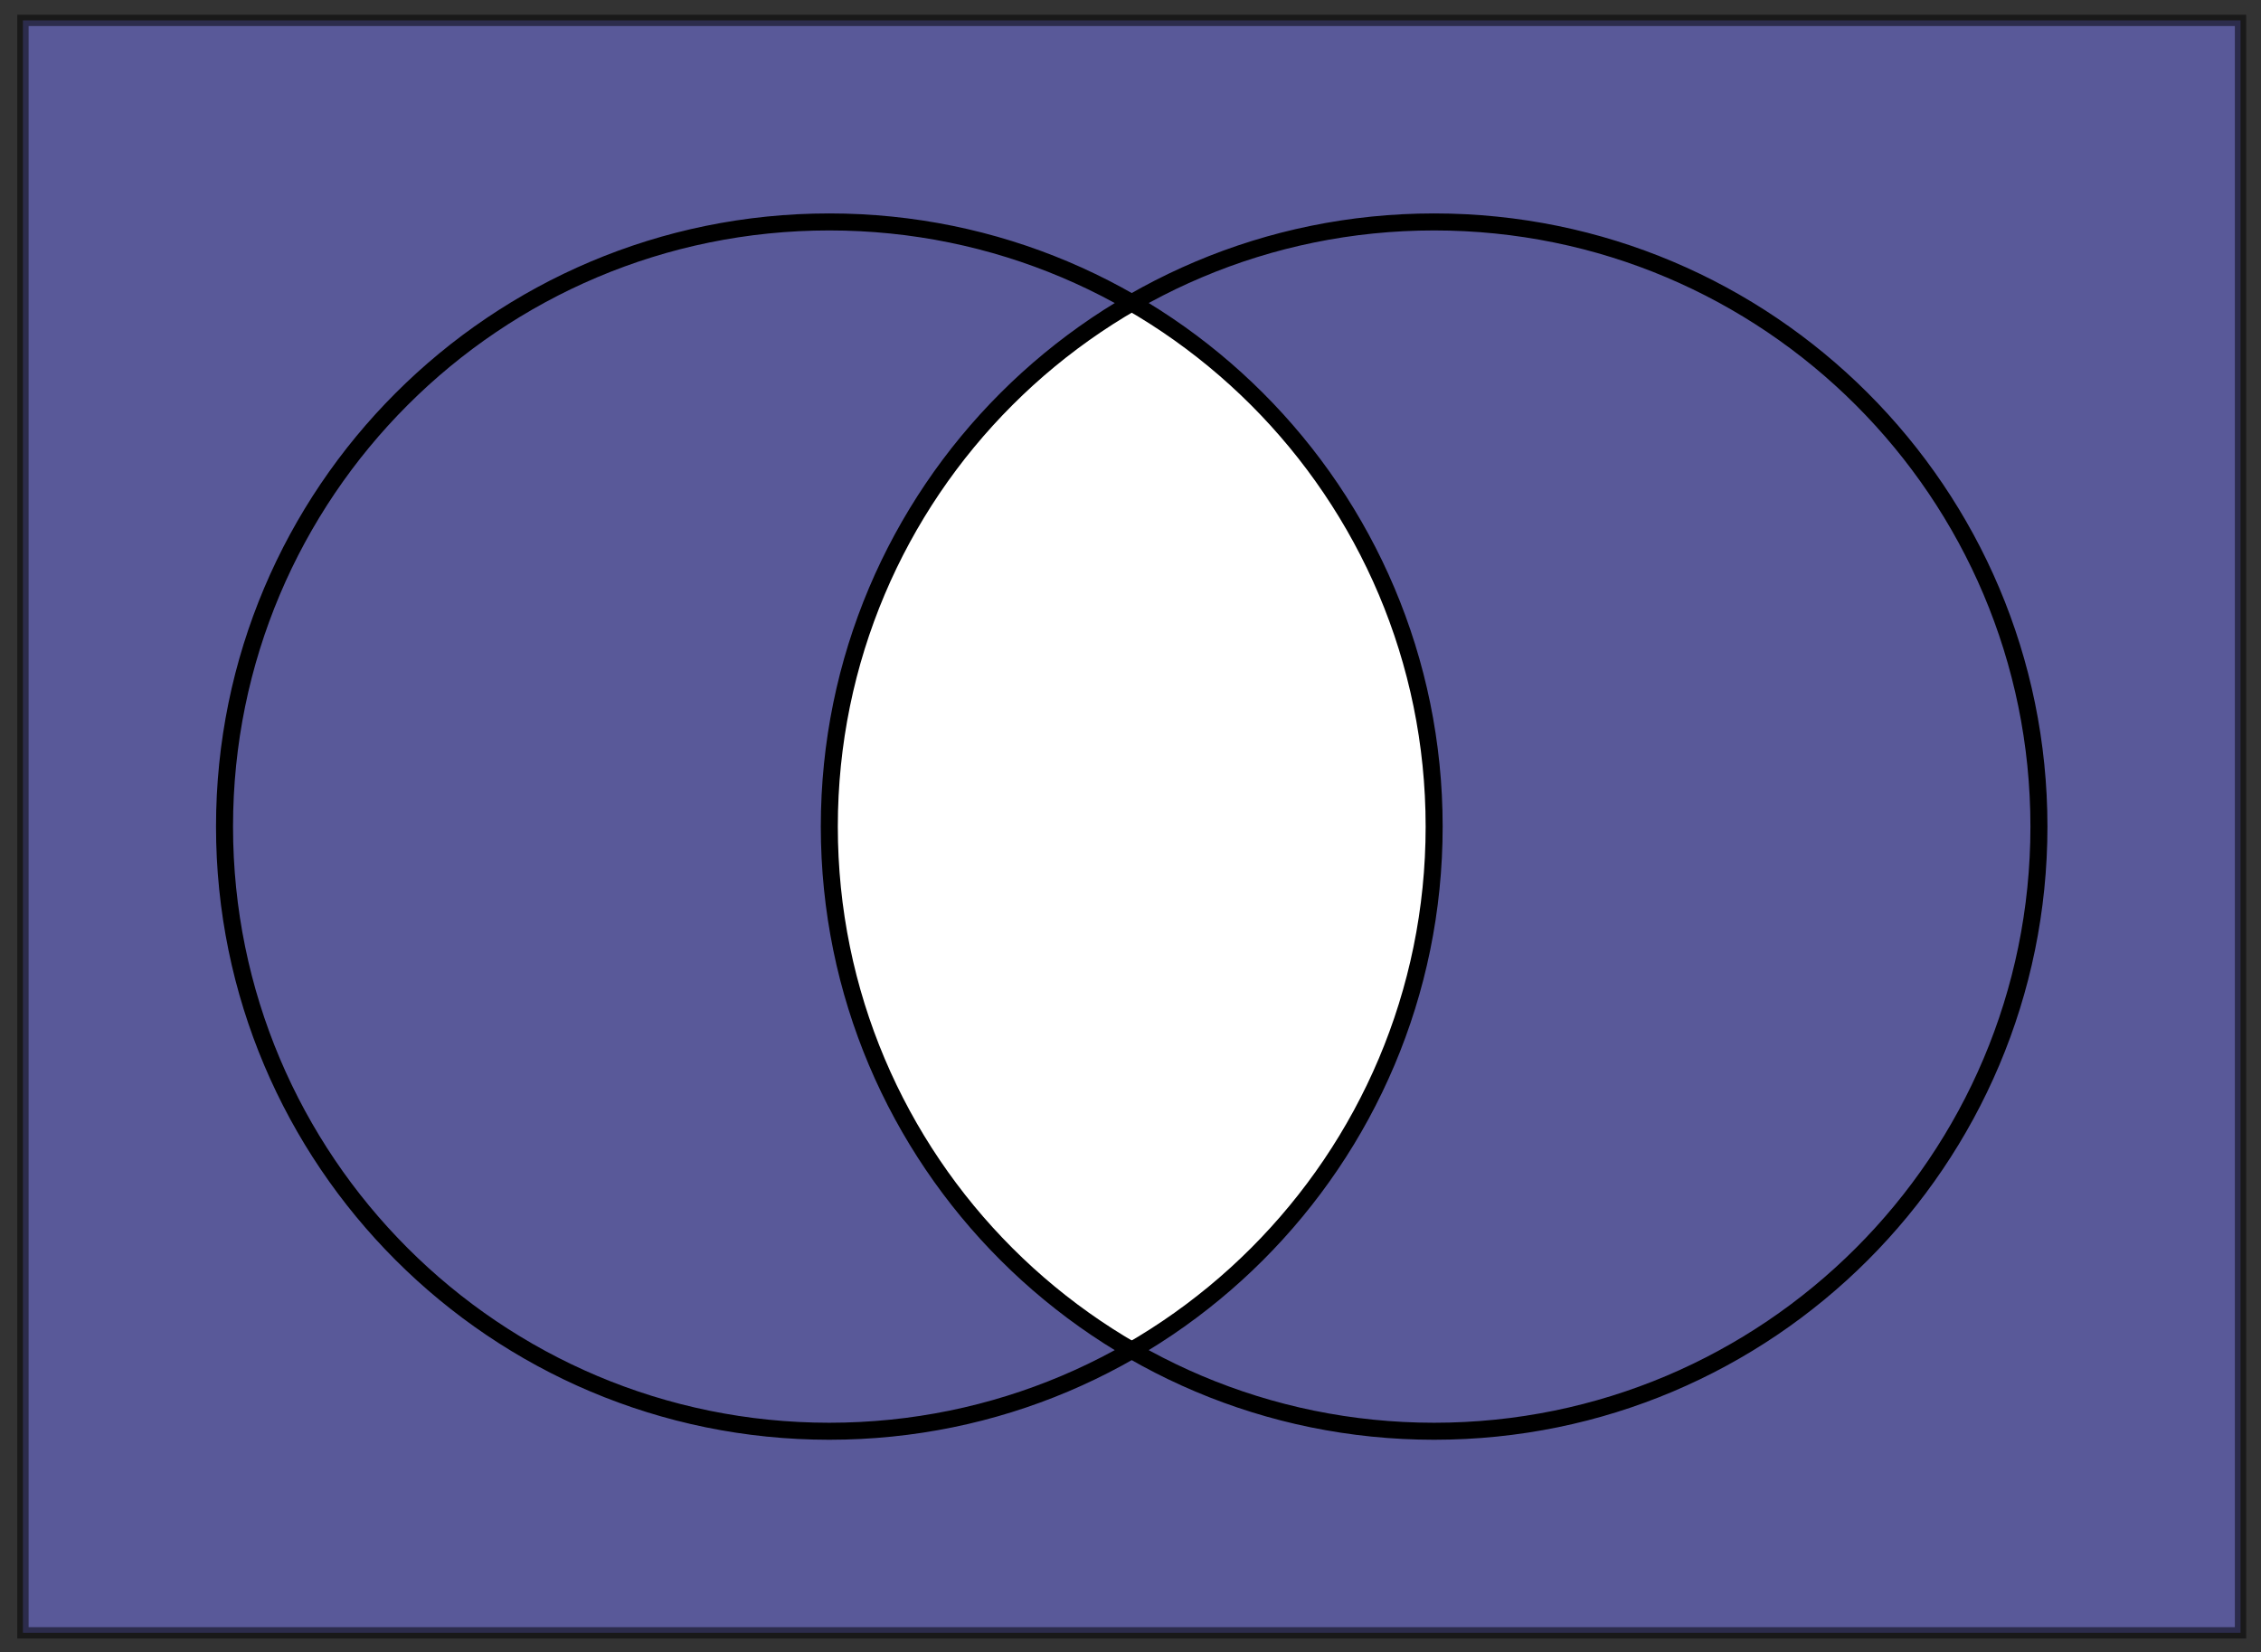
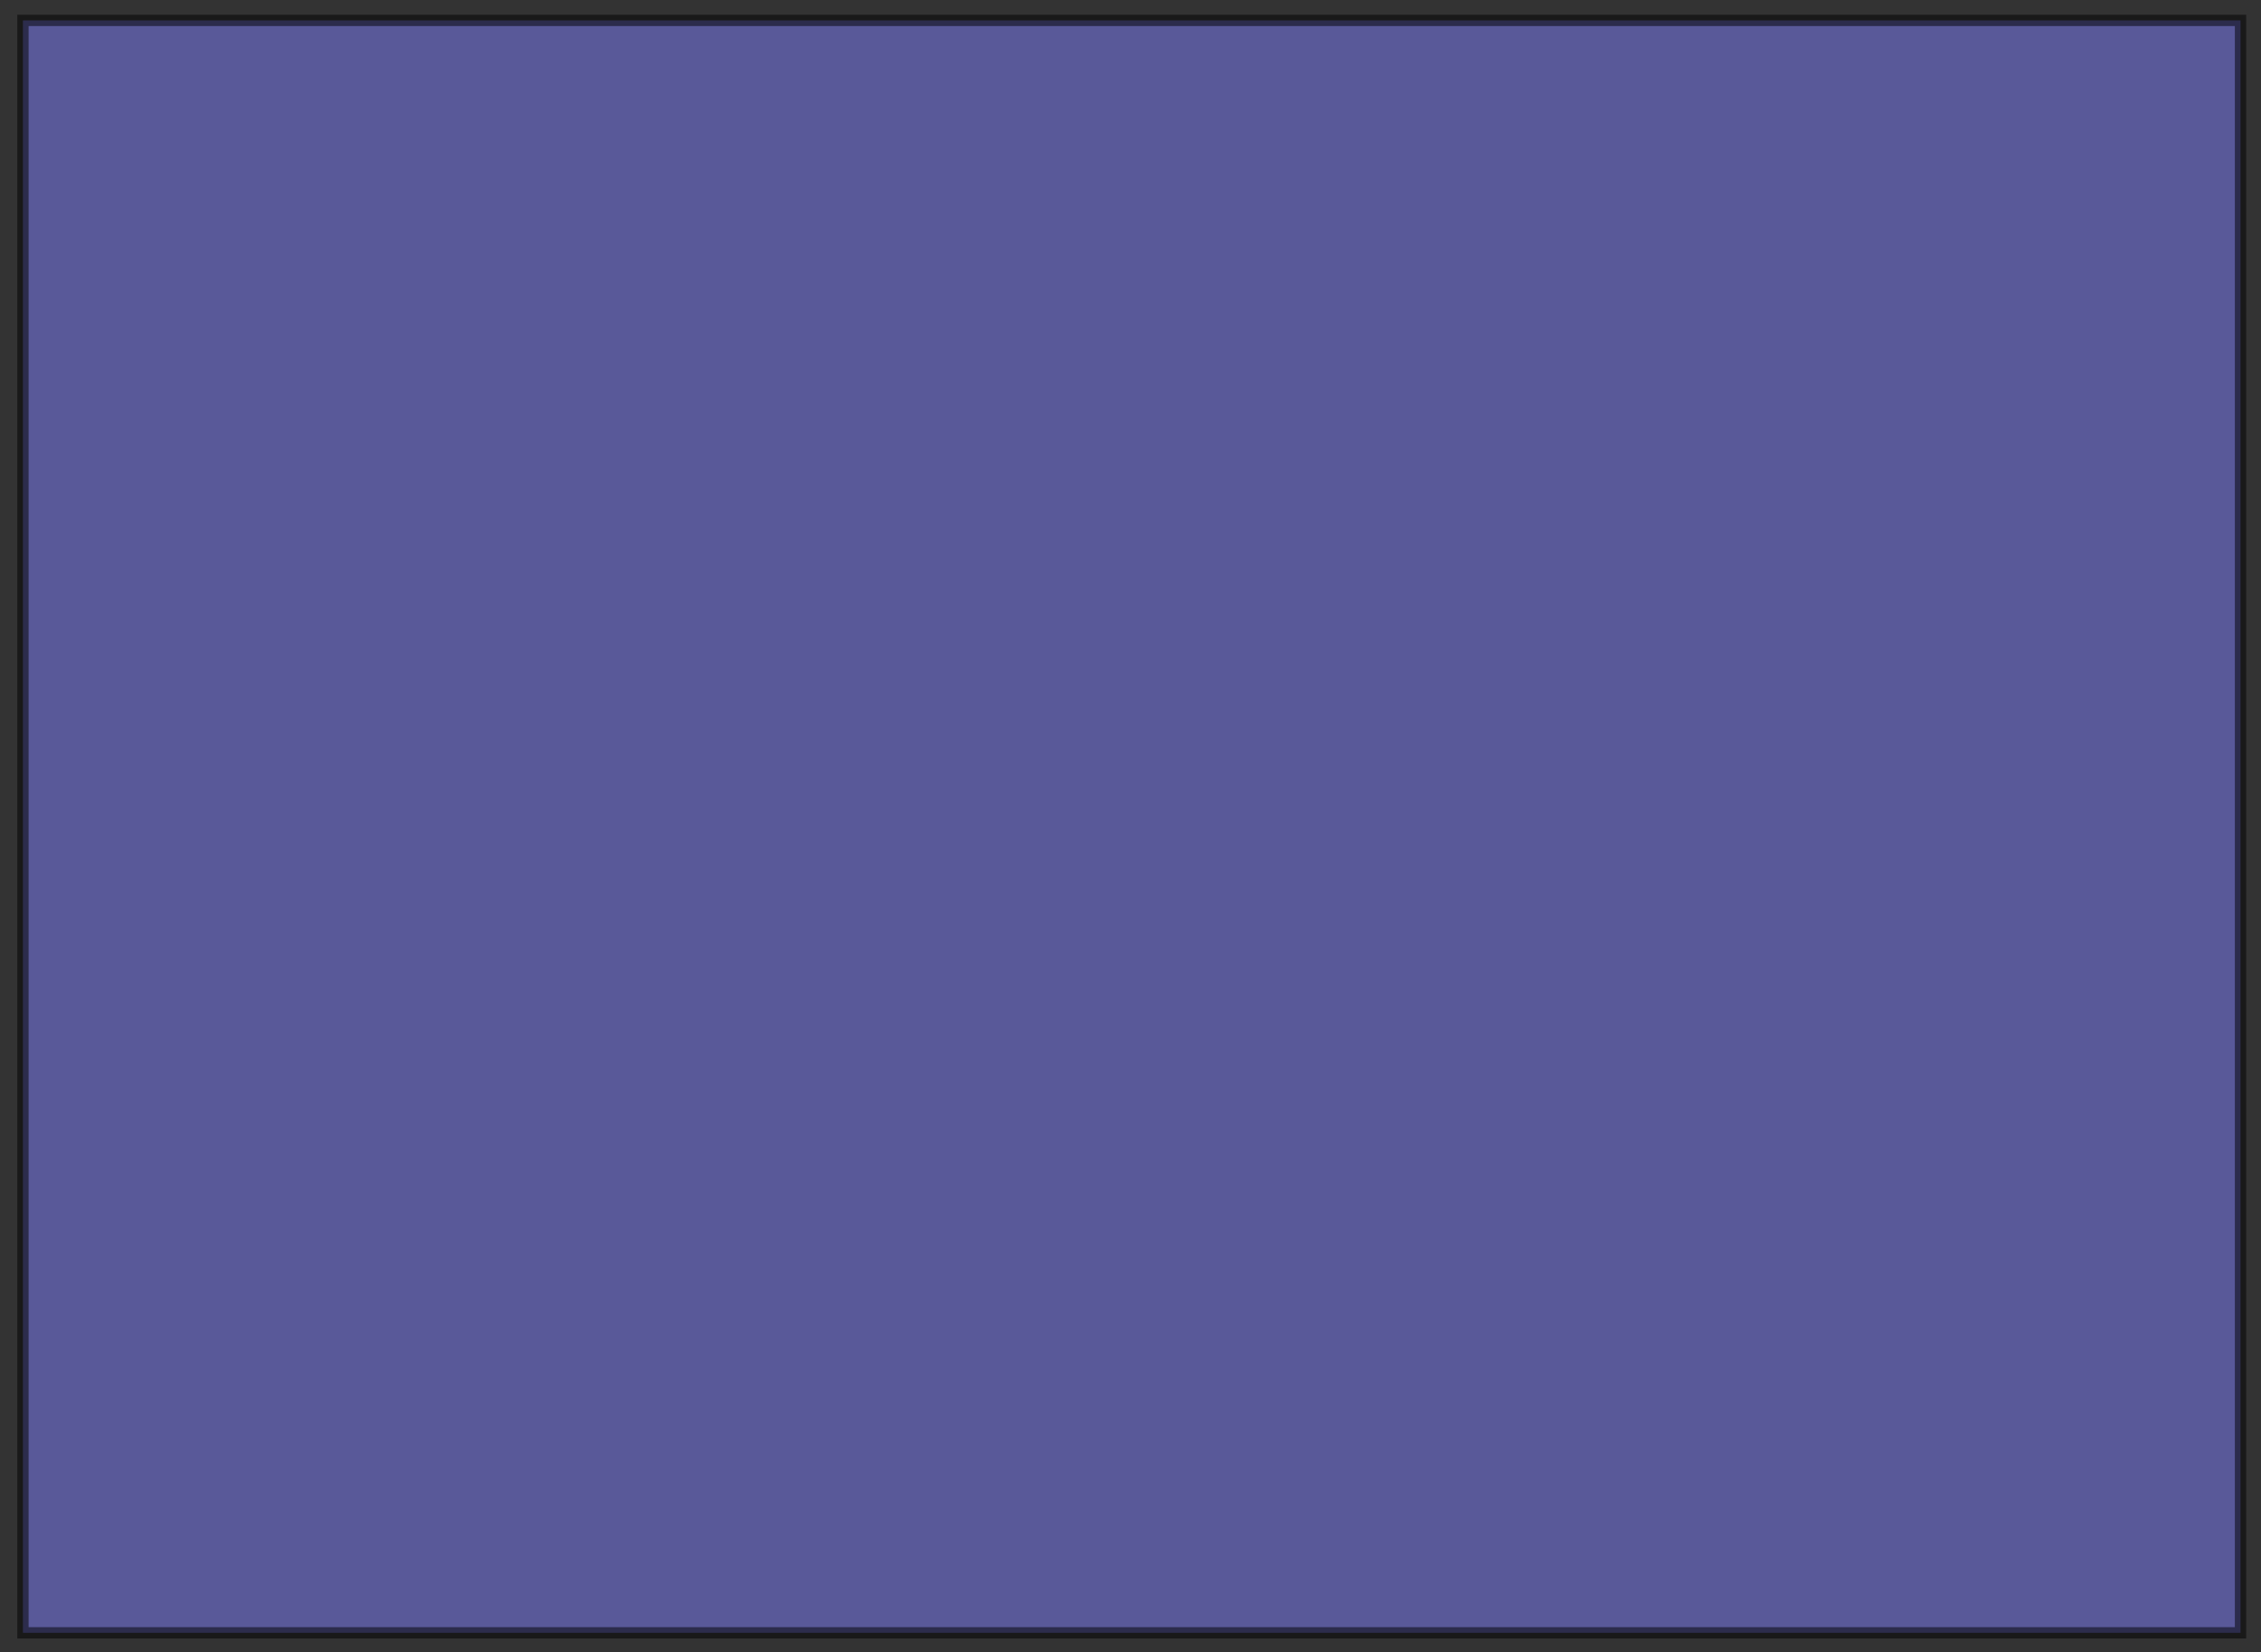
<svg xmlns="http://www.w3.org/2000/svg" width="158.96pt" height="116.171pt" viewBox="0 0 158.96 116.171" version="1.1">
  <rect x="0" y="0" width="158.96" height="116.171" fill="#333333" stroke="none" />
  <defs>
    <clipPath id="clip1">
-       <path d="M 58 15 L 101 15 L 101 101 L 58 101 Z M 58 15 " />
-     </clipPath>
+       </clipPath>
    <clipPath id="clip2">
-       <path d="M 100.828 58.125 C 100.828 34.641 81.789 15.605 58.305 15.605 C 34.824 15.605 15.785 34.641 15.785 58.125 C 15.785 81.609 34.824 100.645 58.305 100.645 C 81.789 100.645 100.828 81.609 100.828 58.125 Z M 100.828 58.125 " />
-     </clipPath>
+       </clipPath>
    <clipPath id="clip3">
      <path d="M 143.348 58.125 C 143.348 34.641 124.309 15.605 100.828 15.605 C 77.344 15.605 58.305 34.641 58.305 58.125 C 58.305 81.609 77.344 100.645 100.828 100.645 C 124.309 100.645 143.348 81.609 143.348 58.125 Z M 143.348 58.125 " />
    </clipPath>
    <clipPath id="clip4">
-       <path d="M 0 0 L 118 0 L 118 116.172 L 0 116.172 Z M 0 0 " />
-     </clipPath>
+       </clipPath>
    <clipPath id="clip5">
-       <path d="M 41 0 L 158.961 0 L 158.961 116.172 L 41 116.172 Z M 41 0 " />
-     </clipPath>
+       </clipPath>
  </defs>
  <g id="surface1">
    <path style="fill-rule:nonzero;fill:rgb(50%,50%,100%);fill-opacity:0.5;stroke-width:0.797;stroke-linecap:butt;stroke-linejoin:miter;stroke:rgb(0%,0%,0%);stroke-opacity:0.5;stroke-miterlimit:10;" d="M 0 113.385 L 0 -0.001 L 155.907 -0.001 L 155.907 113.385 Z M 0 113.385 " transform="matrix(1,0,0,-1,1.613,114.819)" />
    <g clip-path="url(#clip1)" clip-rule="nonzero">
      <g clip-path="url(#clip2)" clip-rule="nonzero">
        <g clip-path="url(#clip3)" clip-rule="nonzero">
          <path style=" stroke:none;fill-rule:nonzero;fill:rgb(100%,100%,100%);fill-opacity:1;" d="M 1.613 1.434 L 1.613 114.82 L 157.52 114.82 L 157.52 1.434 Z M 1.613 1.434 " />
        </g>
      </g>
    </g>
    <g clip-path="url(#clip4)" clip-rule="nonzero">
      <path style="fill:none;stroke-width:1.196;stroke-linecap:butt;stroke-linejoin:miter;stroke:rgb(0%,0%,0%);stroke-opacity:1;stroke-miterlimit:10;" d="M 99.215 56.694 C 99.215 80.178 80.176 99.213 56.692 99.213 C 33.211 99.213 14.172 80.178 14.172 56.694 C 14.172 33.21 33.211 14.174 56.692 14.174 C 80.176 14.174 99.215 33.21 99.215 56.694 Z M 99.215 56.694 " transform="matrix(1,0,0,-1,1.613,114.819)" />
    </g>
    <g clip-path="url(#clip5)" clip-rule="nonzero">
      <path style="fill:none;stroke-width:1.196;stroke-linecap:butt;stroke-linejoin:miter;stroke:rgb(0%,0%,0%);stroke-opacity:1;stroke-miterlimit:10;" d="M 141.735 56.694 C 141.735 80.178 122.696 99.213 99.215 99.213 C 75.731 99.213 56.692 80.178 56.692 56.694 C 56.692 33.21 75.731 14.174 99.215 14.174 C 122.696 14.174 141.735 33.21 141.735 56.694 Z M 141.735 56.694 " transform="matrix(1,0,0,-1,1.613,114.819)" />
    </g>
  </g>
</svg>